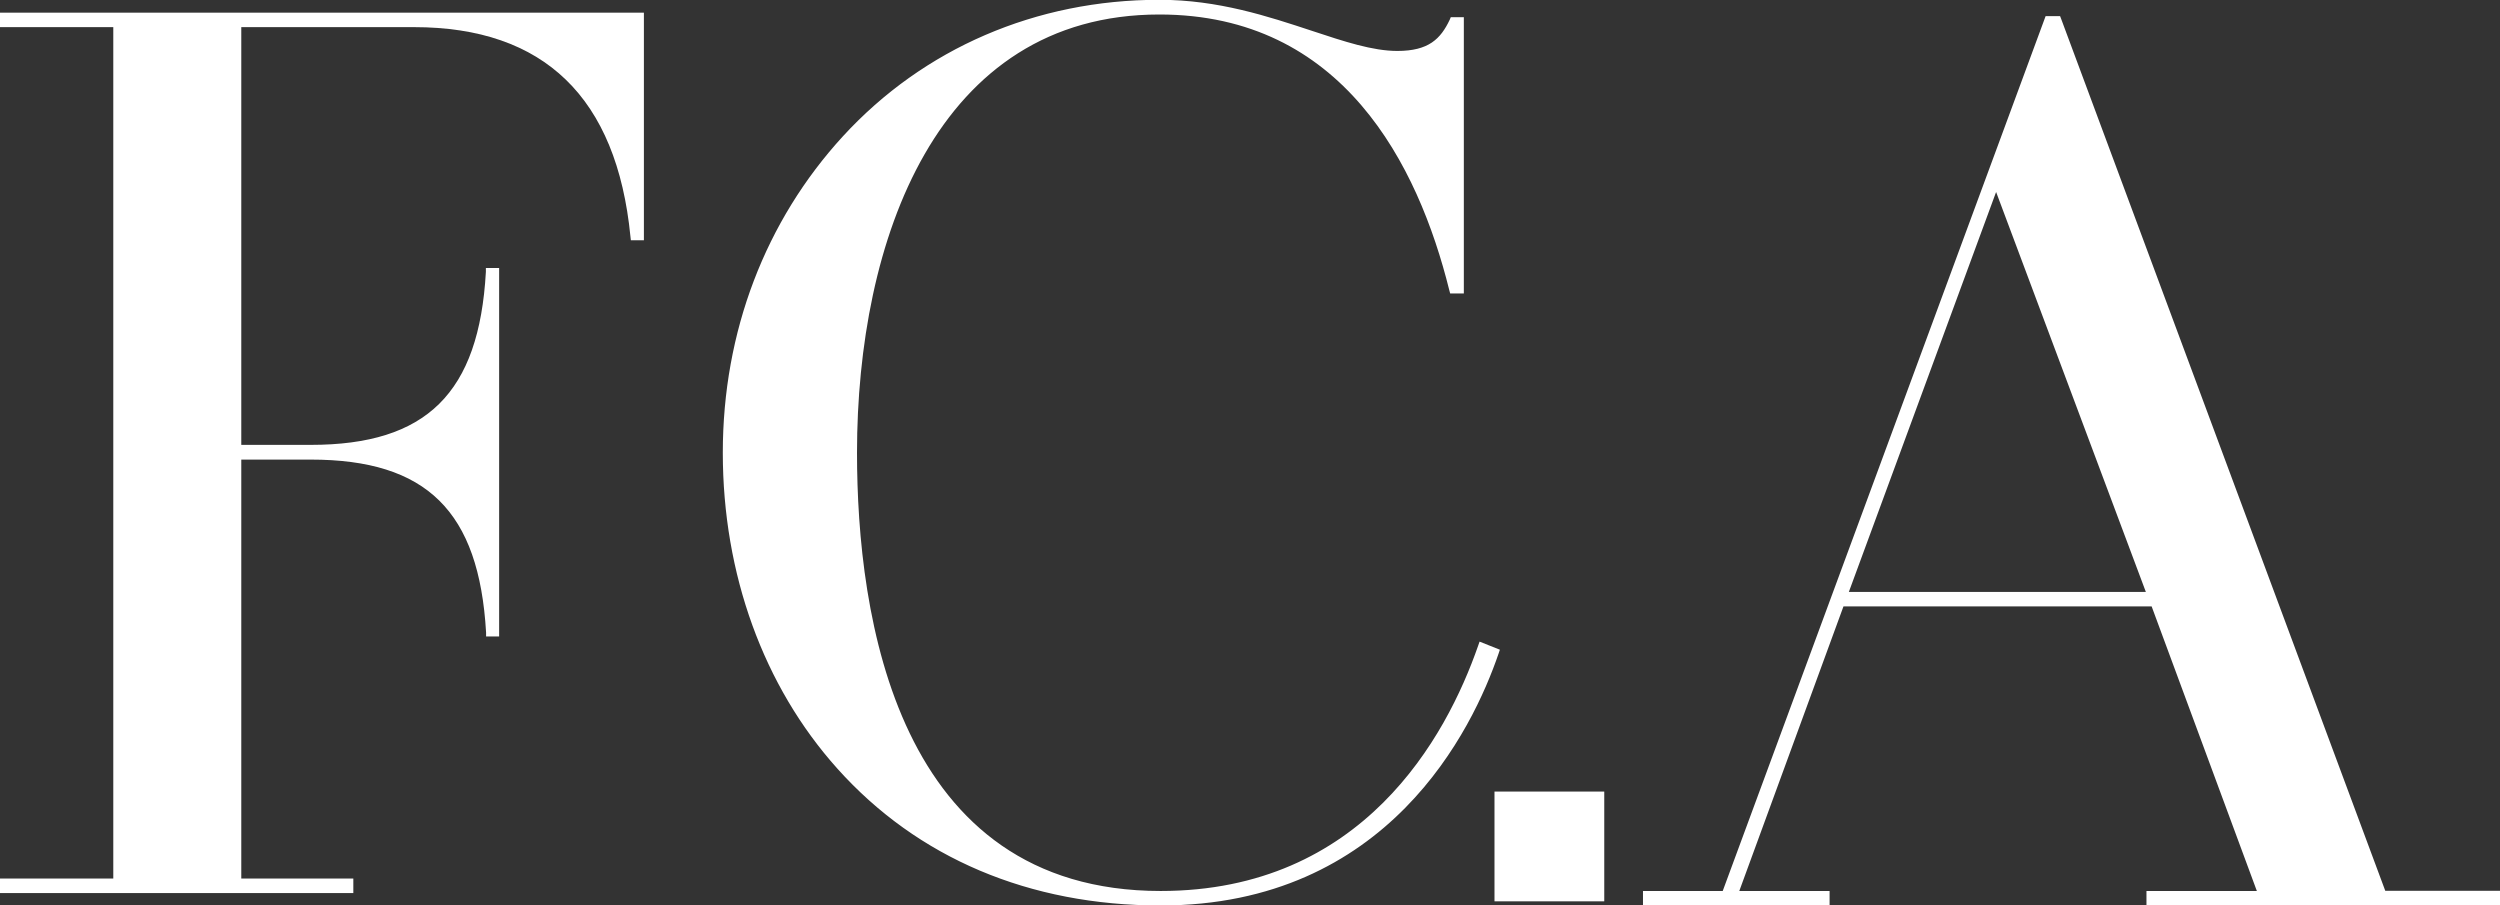
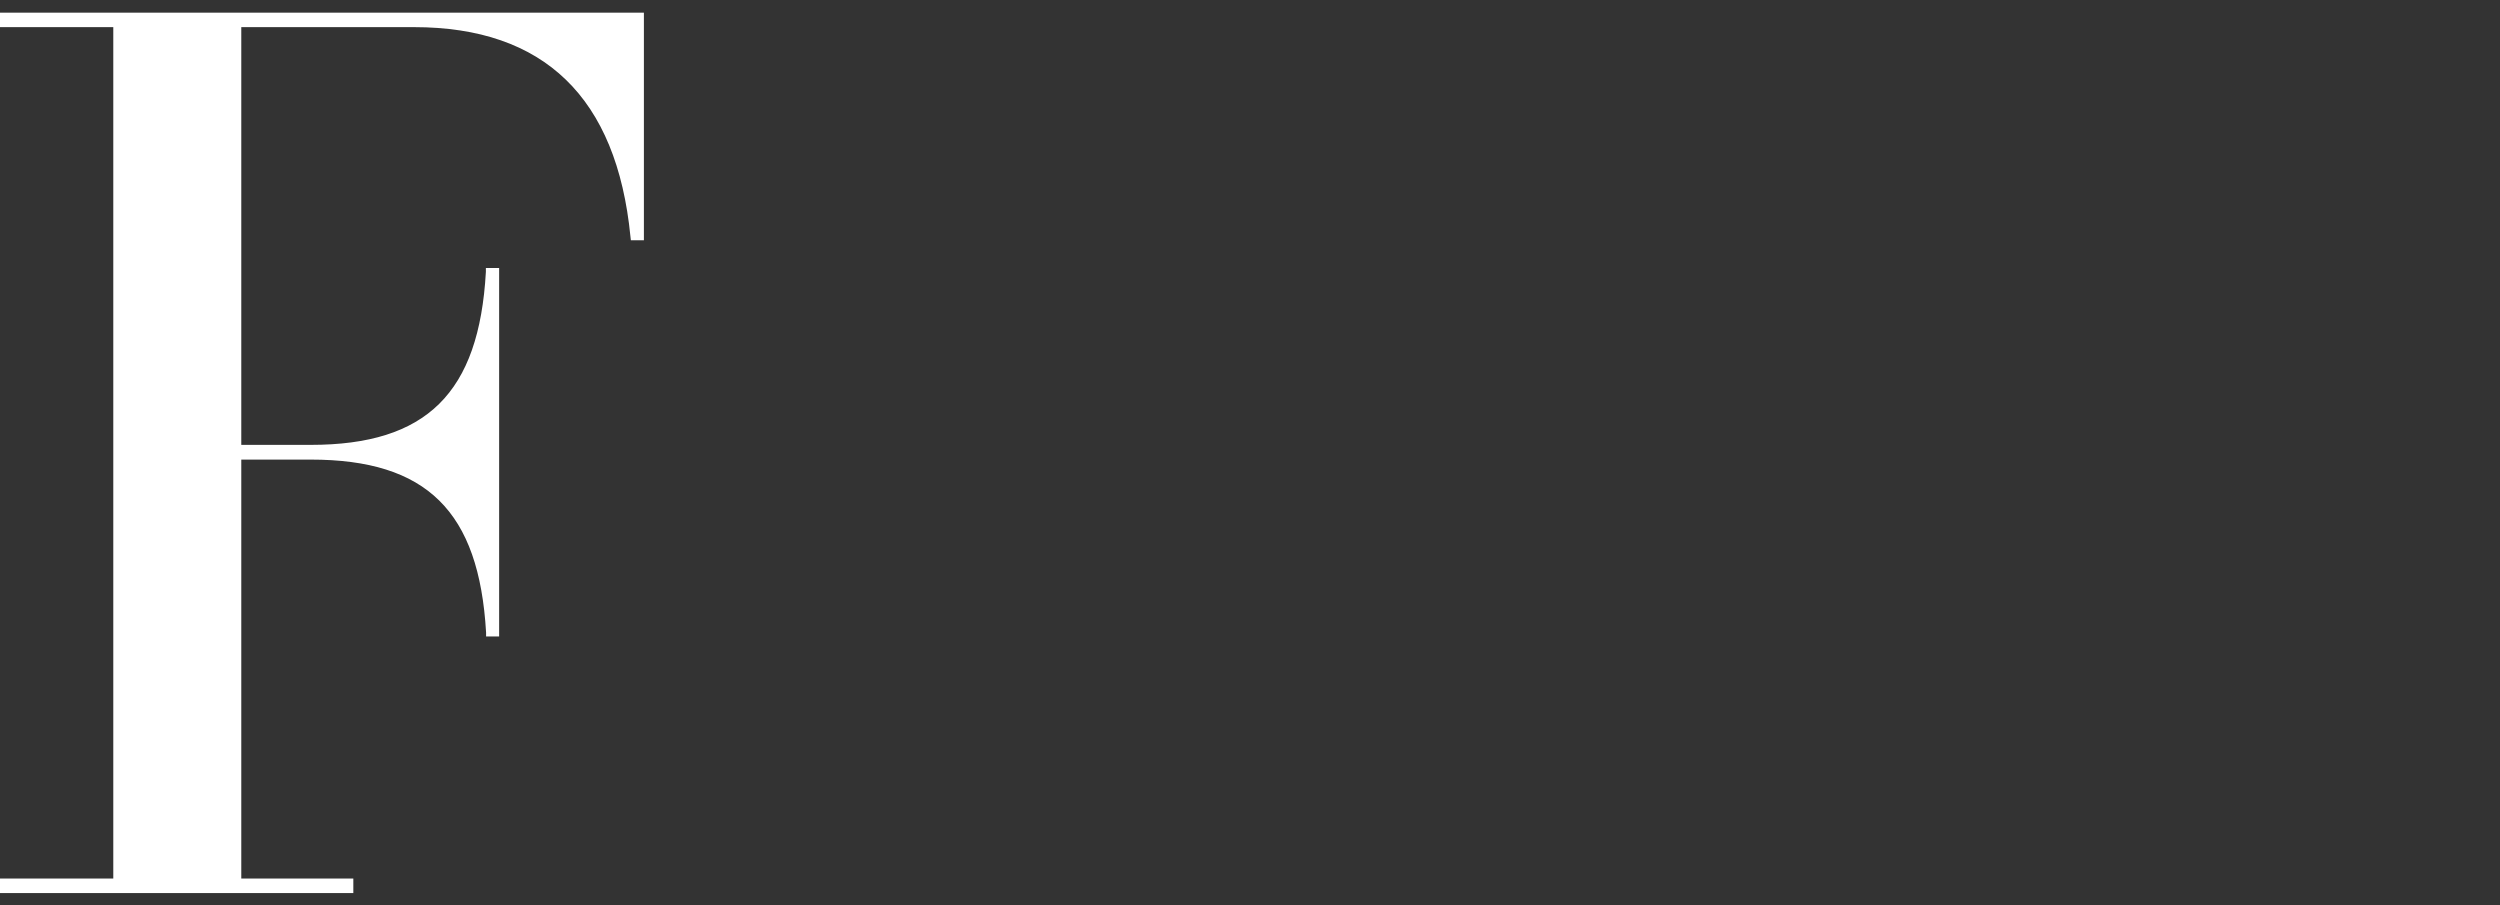
<svg xmlns="http://www.w3.org/2000/svg" id="Layer_2" data-name="Layer 2" viewBox="0 0 120.71 43.72">
  <rect x="0" y="0" width="120.71" height="43.72" fill="#333333" stroke="none" />
  <defs>
    <style> .cls-1 { fill: #fff; stroke-width: 0px; } </style>
  </defs>
  <g id="Livello_1" data-name="Livello 1">
    <g>
      <g>
-         <path class="cls-1" d="M120.51,43.22v.3h-16.67v-.3h5.41l-5.23-14.14h-15.16l-5.17,14.14h4.45v.3h-8.6v-.3h3.79L98.91.98h.42l15.7,42.24h5.48ZM103.91,28.78l-7.52-20.1-7.4,20.1h14.92Z" />
-         <path class="cls-1" d="M120.71,43.72h-17.07v-.7h5.33l-5.08-13.74h-14.88l-5.03,13.74h4.36v.7h-9.01v-.7h3.85L98.77.78h.7l.05.13,15.65,42.1h5.54v.7ZM109.51,43.32h5.35v-.03S99.19,1.18,99.19,1.18h-.14l-2.61,7.08,7.77,20.75,5.3,14.31ZM89.27,28.58h14.34l-7.23-19.31-7.11,19.31Z" />
-       </g>
+         </g>
      <g>
        <g>
          <path class="cls-1" d="M30.89.8v10.59h-.24c-.6-6.14-3.67-10.29-10.65-10.29h-8.54v20.58h3.55c6.26,0,8.36-3.25,8.66-8.54h.24v17.39h-.24c-.3-5.29-2.41-8.54-8.66-8.54h-3.55v20.64h5.41v.3H.2v-.3h5.47V1.1H.2v-.3h30.68Z" />
          <path class="cls-1" d="M17.07,43.12H0v-.7h5.47V1.31H0v-.7h31.09v10.99h-.63l-.02-.18c-.66-6.71-4.17-10.11-10.45-10.11h-8.34v20.17h3.35c5.6,0,8.13-2.5,8.46-8.35v-.19h.64v17.79h-.63v-.19c-.34-5.86-2.87-8.35-8.47-8.35h-3.35v20.23h5.41v.7ZM5.88,42.72h5.37V1h-5.37v41.71ZM16.32,21.83c4.38.36,6.72,2.59,7.38,7.06v-14.11c-.66,4.47-3,6.7-7.38,7.06ZM21.83,1c5,.58,7.97,3.64,8.85,9.11V1h-8.85Z" />
        </g>
        <g>
-           <path class="cls-1" d="M72.16,31.49c-1.68,4.93-6.2,12.03-16.12,12.03-13.3,0-20.94-10.23-20.94-21.66S43.46.2,55.97.2c4.93,0,8.66,2.47,11.49,2.47,1.56,0,2.23-.6,2.71-1.62h.3v12.94h-.3c-1.68-6.8-5.6-13.48-14.2-13.48-11.85,0-14.8,12.63-14.8,21.36s2.29,21.36,14.86,21.36c9.39,0,13.72-6.8,15.52-11.97l.6.24Z" />
-           <path class="cls-1" d="M56.03,43.72c-6.33,0-11.73-2.29-15.6-6.61-3.57-3.98-5.53-9.4-5.53-15.25s2.06-11.2,5.8-15.28c3.9-4.25,9.33-6.59,15.28-6.59,2.84,0,5.25.8,7.37,1.5,1.57.52,2.93.97,4.12.97,1.51,0,2.09-.58,2.53-1.51l.05-.12h.63v13.34h-.66l-.04-.15c-1.51-6.08-5.16-13.32-14-13.32-10.76,0-14.6,10.93-14.6,21.16,0,7.9,1.9,21.16,14.66,21.16,9.75,0,13.79-7.42,15.33-11.84l.07-.2.98.39-.06.18c-1.25,3.66-5.34,12.17-16.32,12.17ZM52.84.63c-4.59.67-8.72,2.83-11.85,6.23-3.67,4-5.69,9.32-5.69,15s1.93,11.07,5.43,14.98c3.1,3.46,7.2,5.59,11.98,6.25-3.99-.83-7.01-3.25-9-7.21-2.26-4.49-2.74-10.1-2.74-14.02,0-9.37,3.19-19.32,11.87-21.23ZM71.68,31.51c-1.11,3.08-3.38,7.47-7.81,9.97,4.88-2.6,7.13-7.31,8.04-9.88l-.23-.09ZM60.92,1.16c5.46,2.07,8.08,7.54,9.35,12.39V1.3c-.58,1.11-1.4,1.57-2.81,1.57-1.25,0-2.64-.46-4.24-.99-.73-.24-1.49-.49-2.3-.72Z" />
-         </g>
+           </g>
      </g>
-       <rect class="cls-1" x="72.16" y="38.22" width="5.3" height="5.3" />
    </g>
  </g>
</svg>